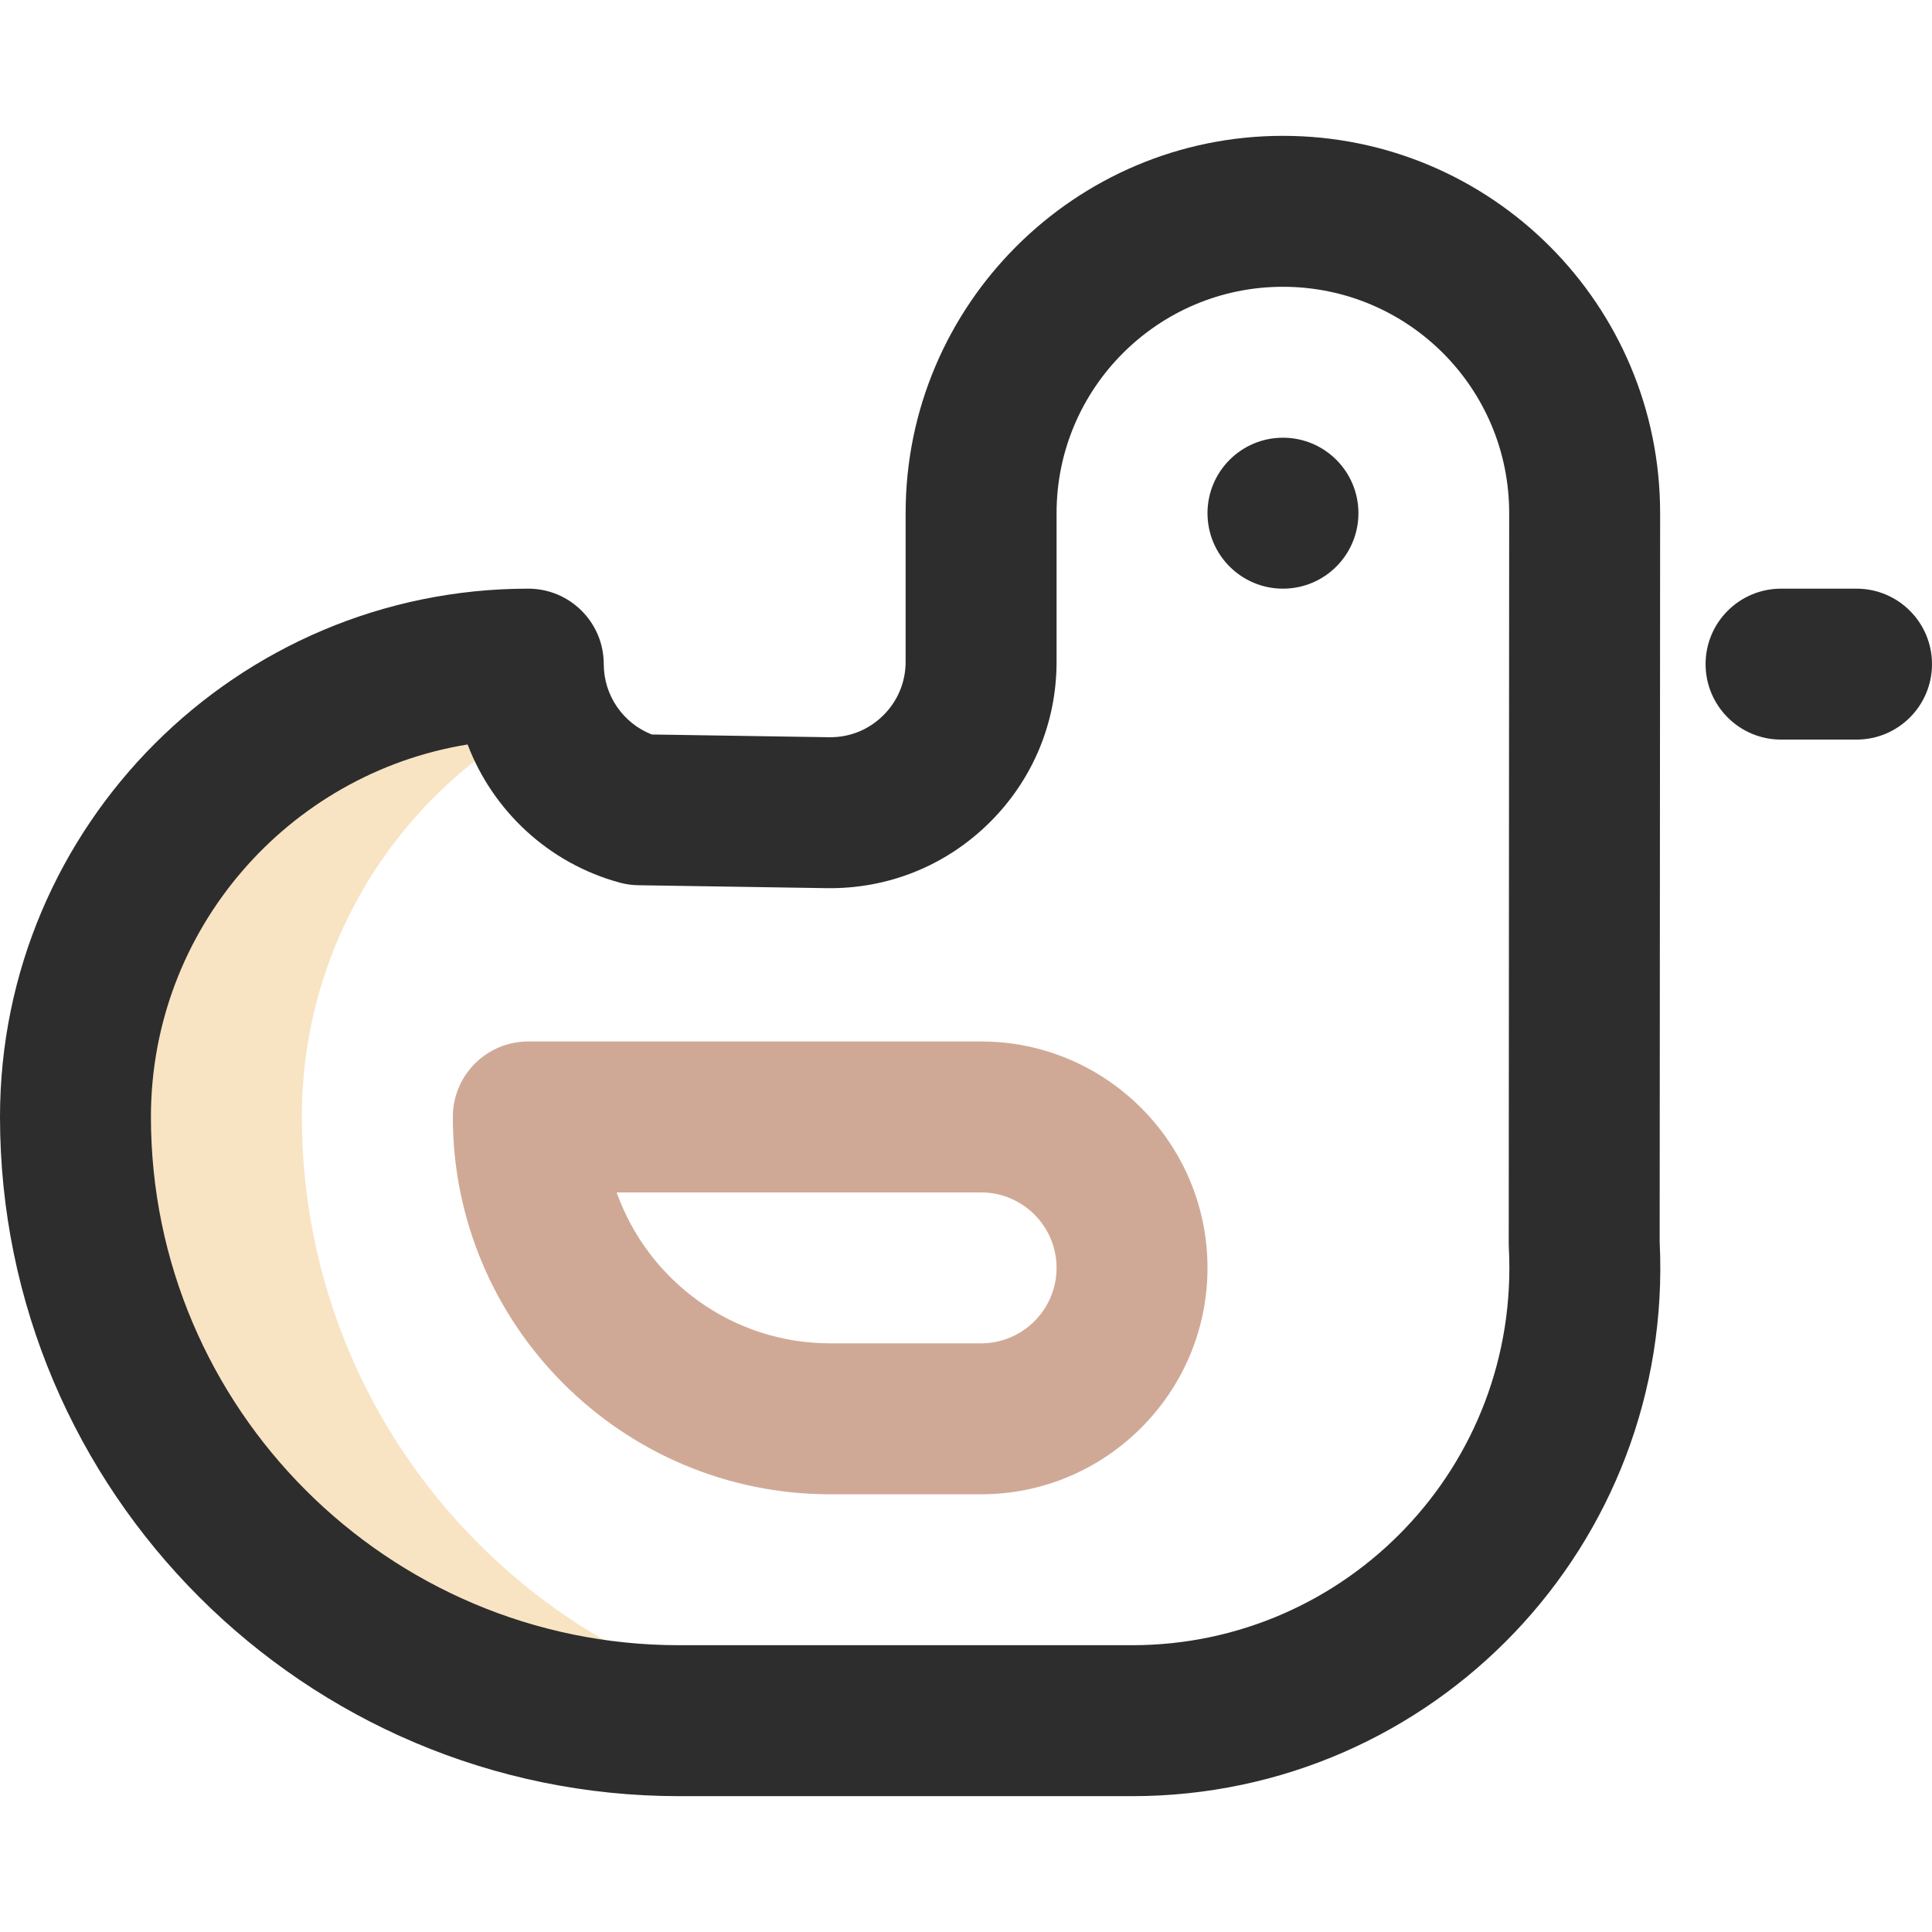
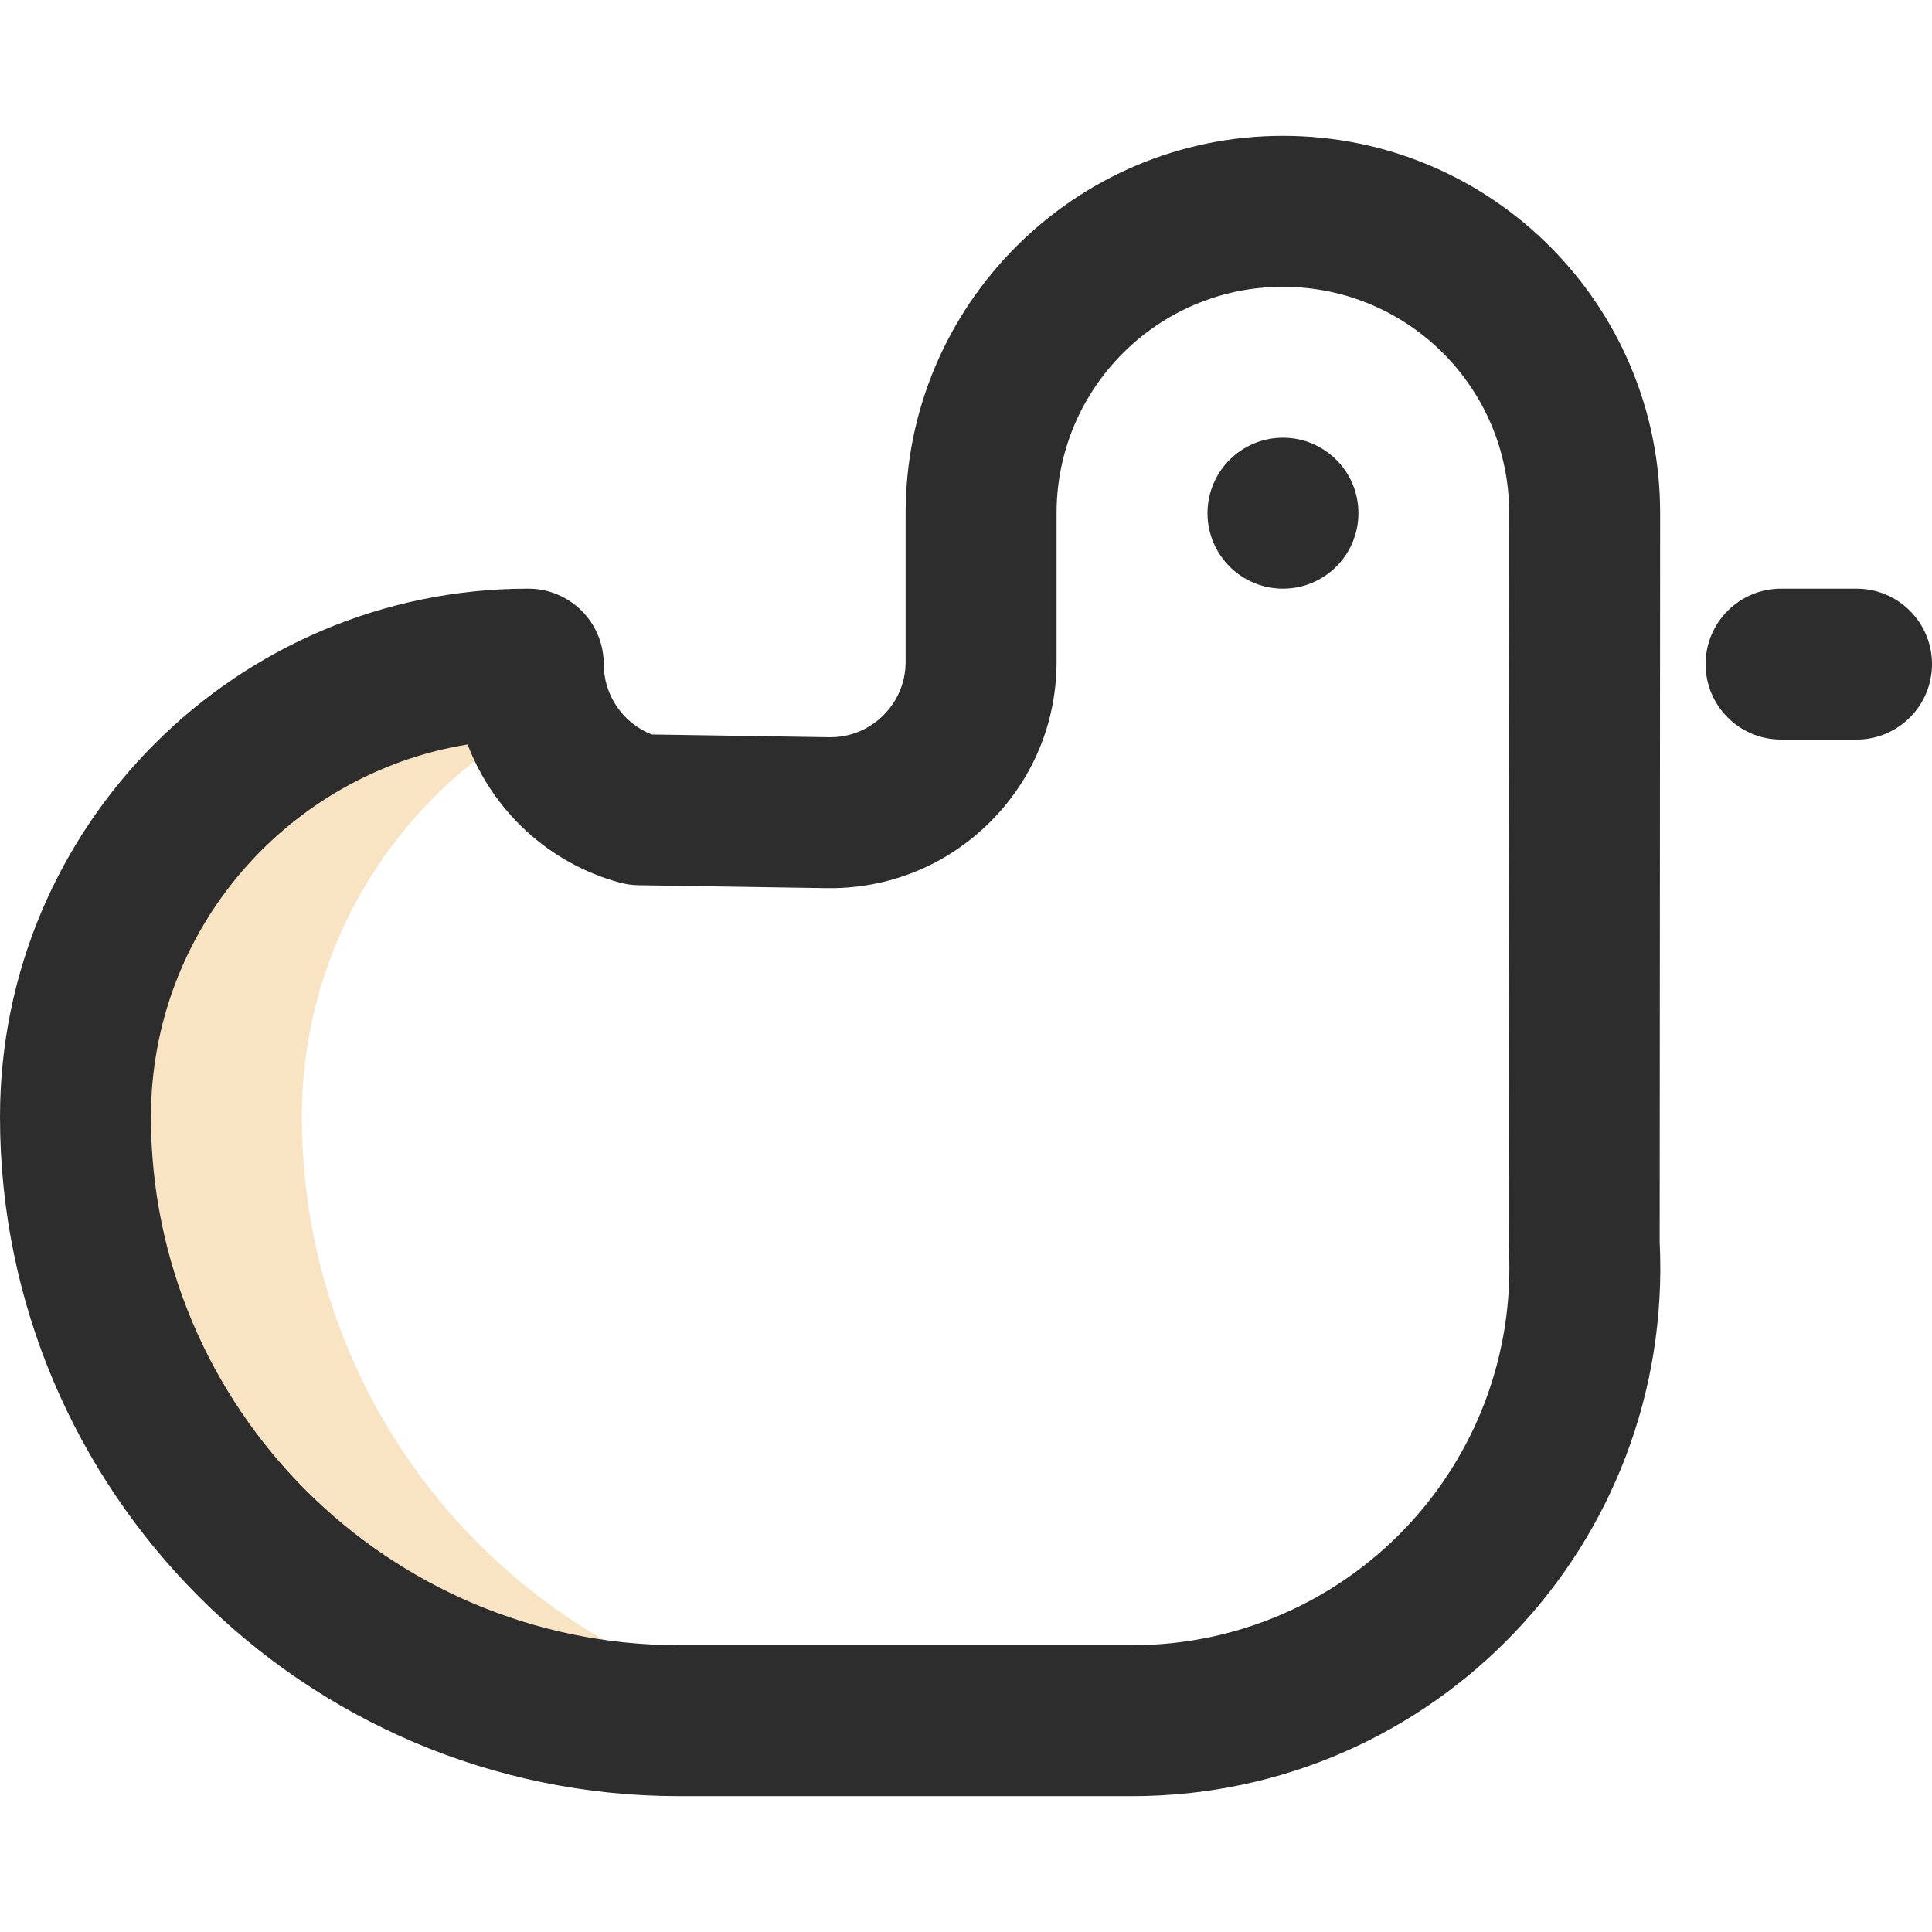
<svg xmlns="http://www.w3.org/2000/svg" width="100" height="100" viewBox="0 0 100 100" fill="none">
  <path d="M15.625 57.812C15.625 48.919 20.578 41.184 27.876 37.212C27.533 36.333 27.344 35.376 27.344 34.375C14.4 34.375 3.906 44.868 3.906 57.812C3.906 75.071 17.897 89.062 35.156 89.062H46.875C29.616 89.062 15.625 75.071 15.625 57.812Z" fill="#F8E4C3" />
-   <path d="M23.438 57.812C23.438 68.582 32.199 77.344 42.969 77.344H50.781C57.243 77.344 62.5 72.087 62.5 65.625C62.5 59.163 57.243 53.906 50.781 53.906H27.344C25.186 53.906 23.438 55.655 23.438 57.812ZM50.781 61.719C52.935 61.719 54.688 63.471 54.688 65.625C54.688 67.779 52.935 69.531 50.781 69.531H42.969C37.876 69.531 33.532 66.266 31.919 61.719H50.781Z" fill="#D0A996" />
  <path d="M66.406 30.469C68.564 30.469 70.312 28.72 70.312 26.562C70.312 24.405 68.564 22.656 66.406 22.656C64.249 22.656 62.5 24.405 62.5 26.562C62.5 28.72 64.249 30.469 66.406 30.469Z" fill="#2E2D2D" />
  <path d="M35.156 92.969H58.594C74.207 92.969 86.667 79.957 85.904 64.267L85.921 37.81L85.928 26.57C85.935 15.773 77.199 7.031 66.401 7.031C55.635 7.031 46.875 15.791 46.875 26.558V34.253C46.875 35.308 46.461 36.297 45.709 37.036C44.958 37.777 43.972 38.174 42.908 38.159L33.737 38.017C32.255 37.44 31.25 35.996 31.25 34.375C31.25 32.218 29.501 30.469 27.344 30.469C12.266 30.469 0 42.735 0 57.812C0 77.198 15.771 92.969 35.156 92.969ZM24.203 38.534C25.509 41.961 28.388 44.679 32.072 45.683C32.387 45.769 32.712 45.815 33.038 45.819L42.787 45.971C45.949 46.017 48.936 44.824 51.191 42.603C53.446 40.383 54.688 37.418 54.688 34.253V26.558C54.688 20.099 59.942 14.844 66.401 14.844C72.878 14.844 78.119 20.087 78.115 26.565L78.092 64.362C78.092 64.431 78.094 64.5 78.097 64.569C78.69 75.886 69.703 85.156 58.594 85.156H35.156C20.079 85.156 7.812 72.89 7.812 57.812C7.812 48.112 14.921 40.04 24.203 38.534Z" fill="#2E2D2D" />
  <path d="M96.094 30.469H92.188C90.03 30.469 88.281 32.218 88.281 34.375C88.281 36.532 90.03 38.281 92.188 38.281H96.094C98.251 38.281 100 36.532 100 34.375C100 32.218 98.251 30.469 96.094 30.469Z" fill="#2E2D2D" />
</svg>